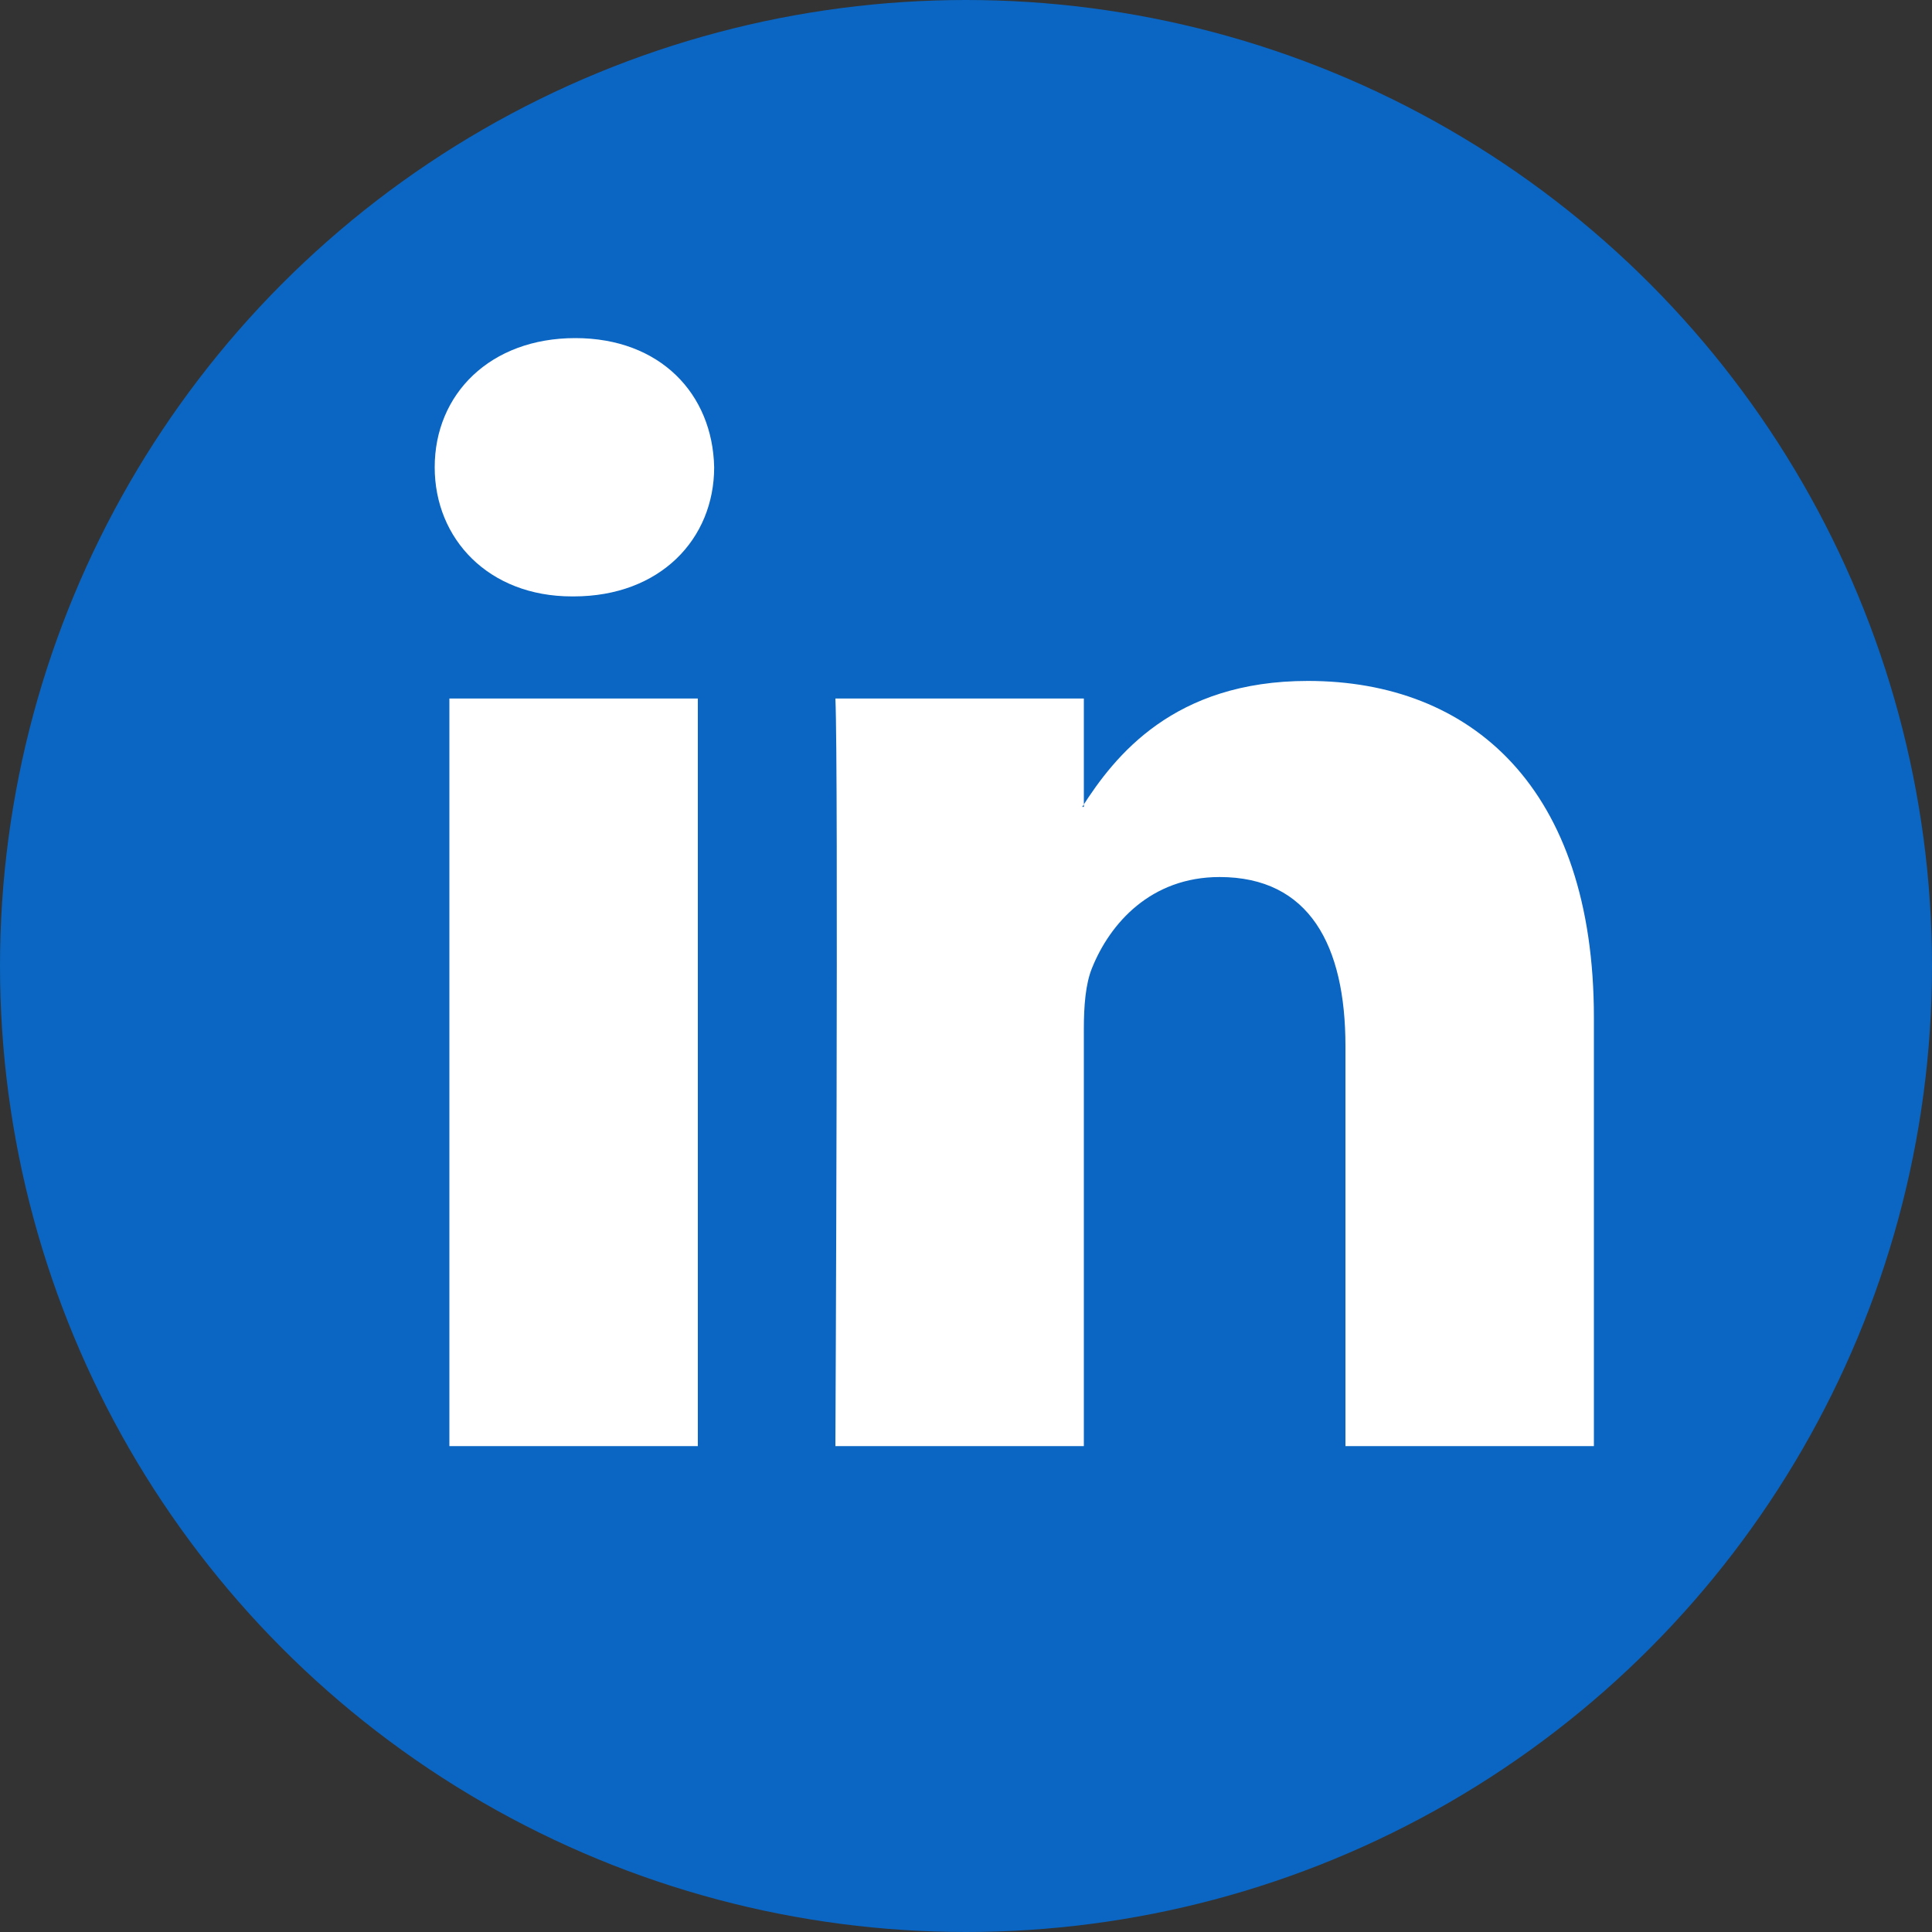
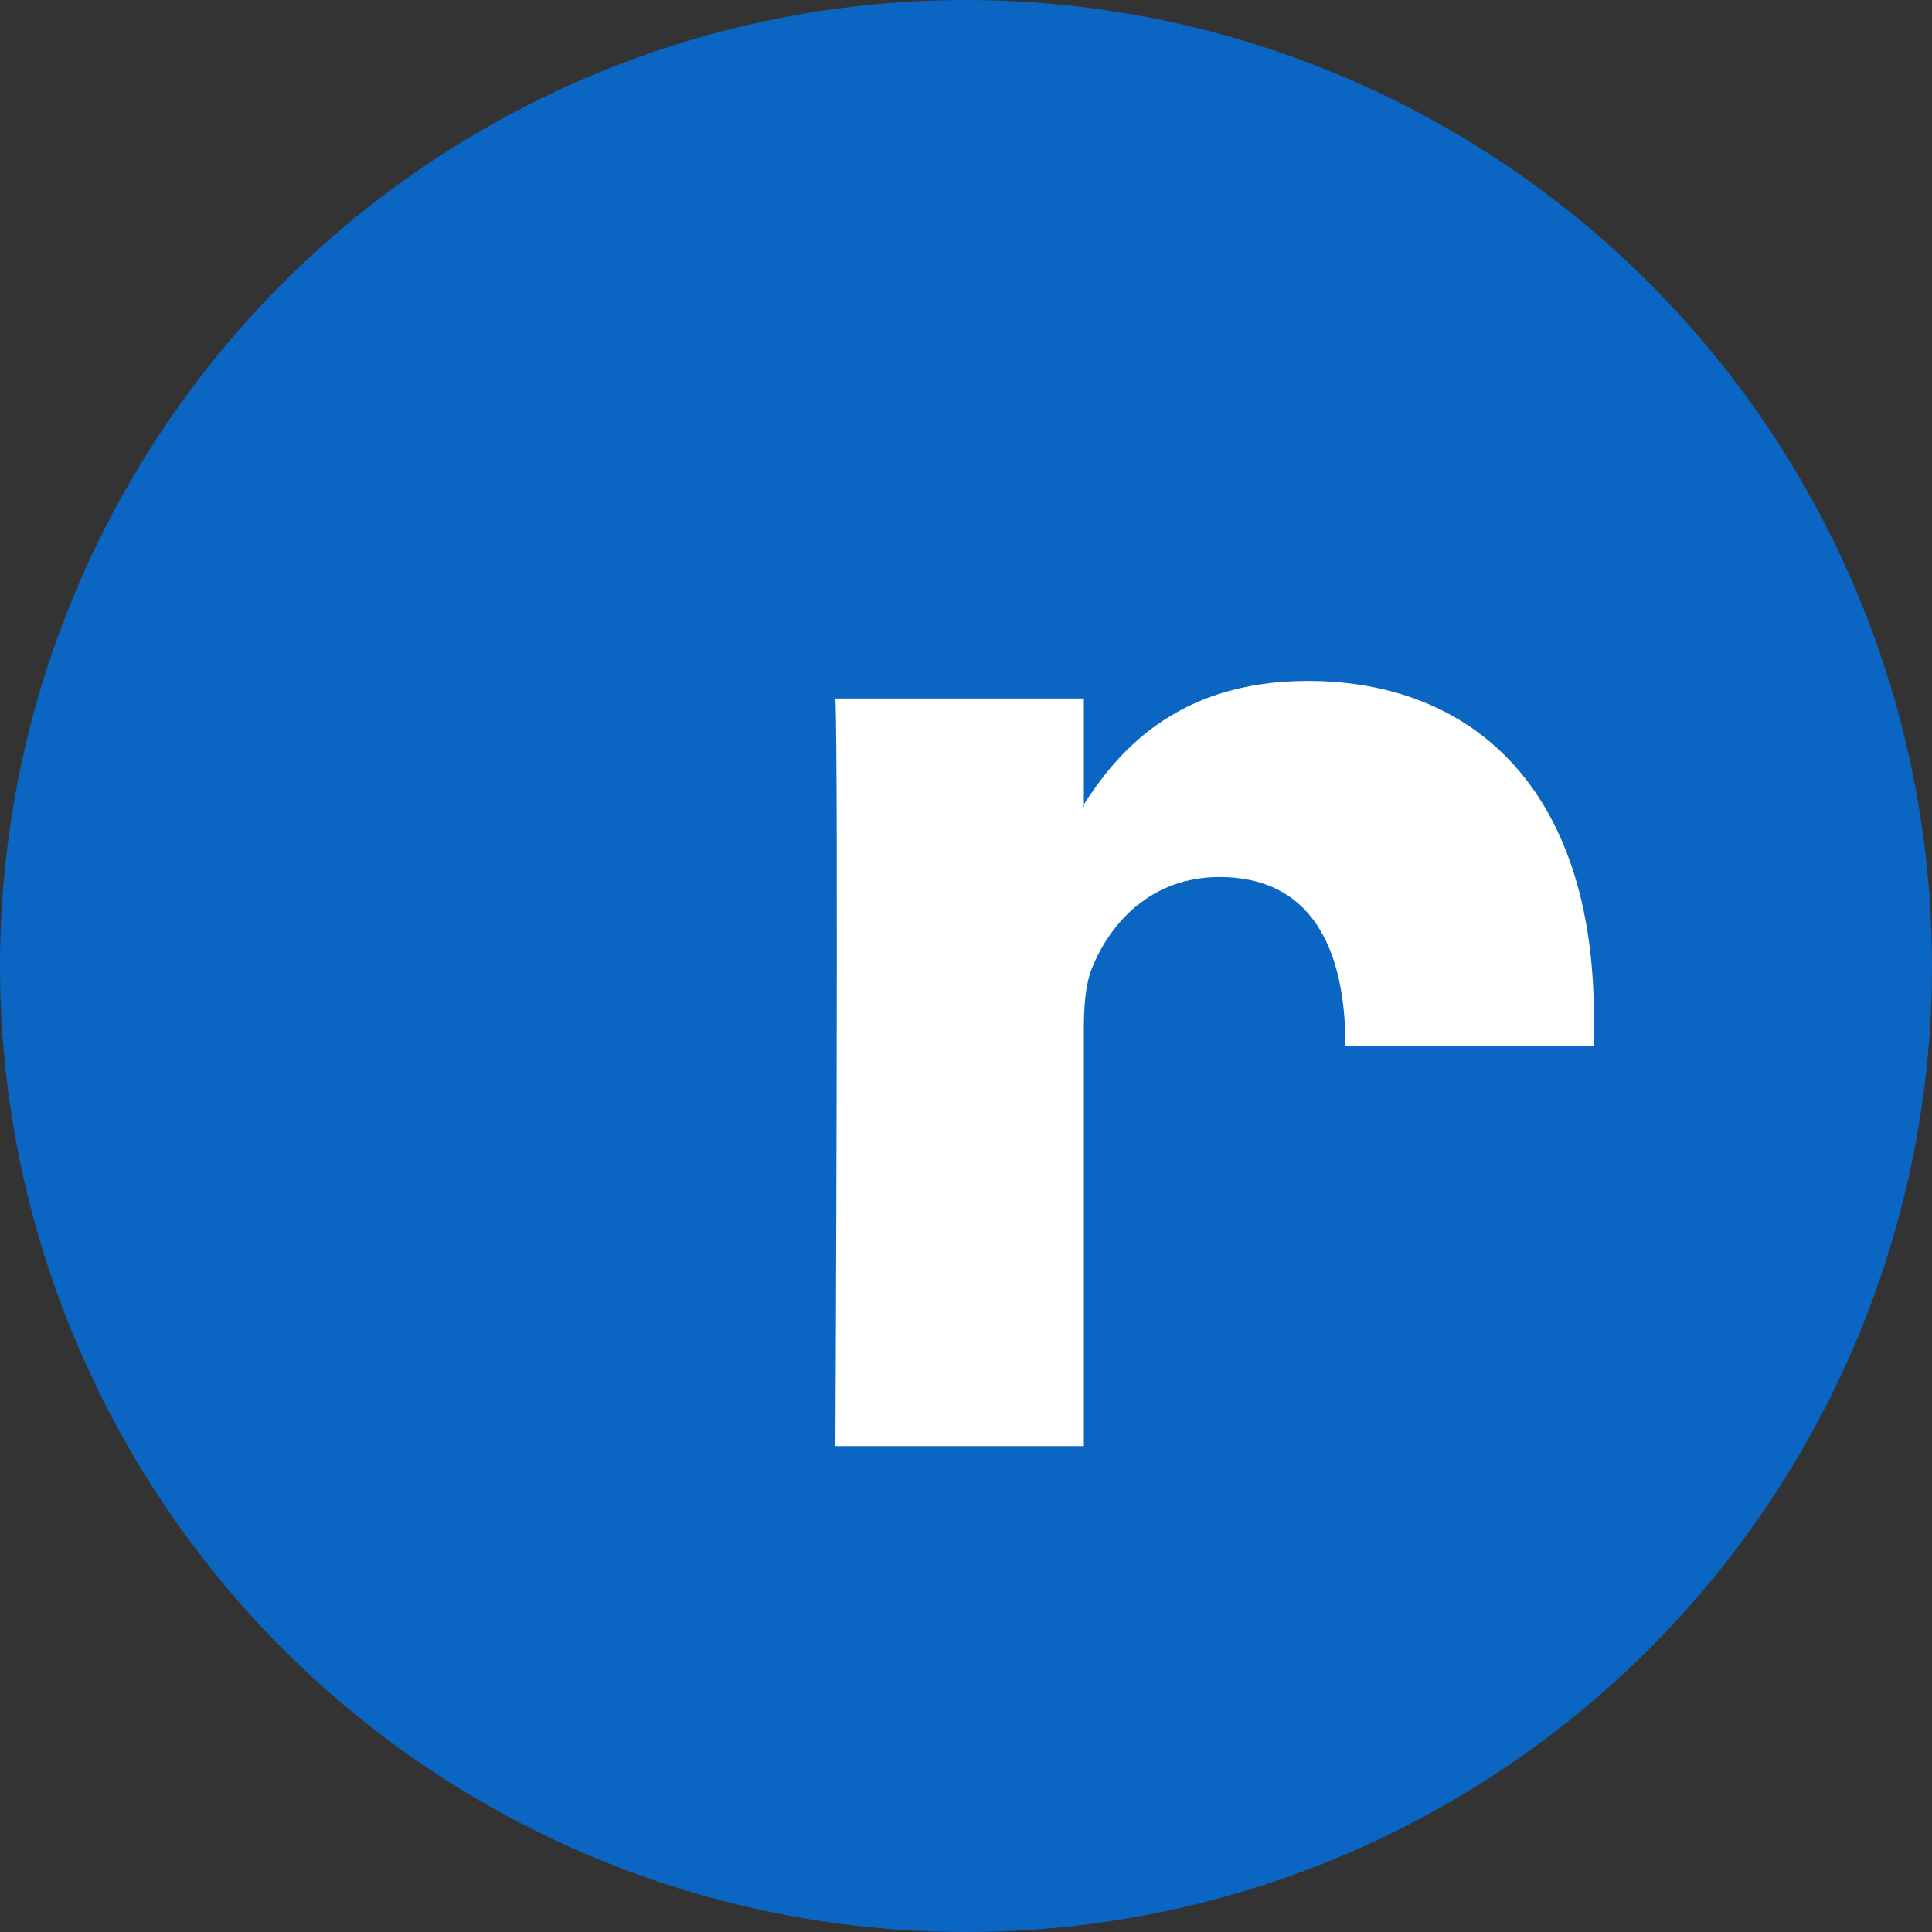
<svg xmlns="http://www.w3.org/2000/svg" width="20" height="20" viewBox="0 0 20 20" fill="none">
  <rect x="0" y="0" width="20" height="20" fill="#333333" stroke="none" />
  <circle cx="10" cy="10" r="10" fill="#0A66C2" />
-   <path fill-rule="evenodd" clip-rule="evenodd" d="M4.652 14.97H7.224V7.231H4.652V14.97ZM5.938 6.174C6.835 6.174 7.393 5.579 7.393 4.837C7.377 4.078 6.835 3.5 5.955 3.5C5.076 3.5 4.5 4.078 4.5 4.837C4.5 5.579 5.058 6.174 5.921 6.174H5.938Z" fill="white" />
-   <path fill-rule="evenodd" clip-rule="evenodd" d="M8.648 14.97H11.22V10.648C11.22 10.417 11.237 10.185 11.305 10.02C11.491 9.558 11.914 9.079 12.625 9.079C13.556 9.079 13.928 9.789 13.928 10.829V14.97H16.5V10.533C16.5 8.155 15.231 7.049 13.539 7.049C12.15 7.049 11.541 7.824 11.203 8.353H11.22V7.231H8.648C8.681 7.957 8.648 14.97 8.648 14.97Z" fill="white" />
+   <path fill-rule="evenodd" clip-rule="evenodd" d="M8.648 14.97H11.22V10.648C11.22 10.417 11.237 10.185 11.305 10.02C11.491 9.558 11.914 9.079 12.625 9.079C13.556 9.079 13.928 9.789 13.928 10.829H16.5V10.533C16.5 8.155 15.231 7.049 13.539 7.049C12.15 7.049 11.541 7.824 11.203 8.353H11.22V7.231H8.648C8.681 7.957 8.648 14.97 8.648 14.97Z" fill="white" />
</svg>